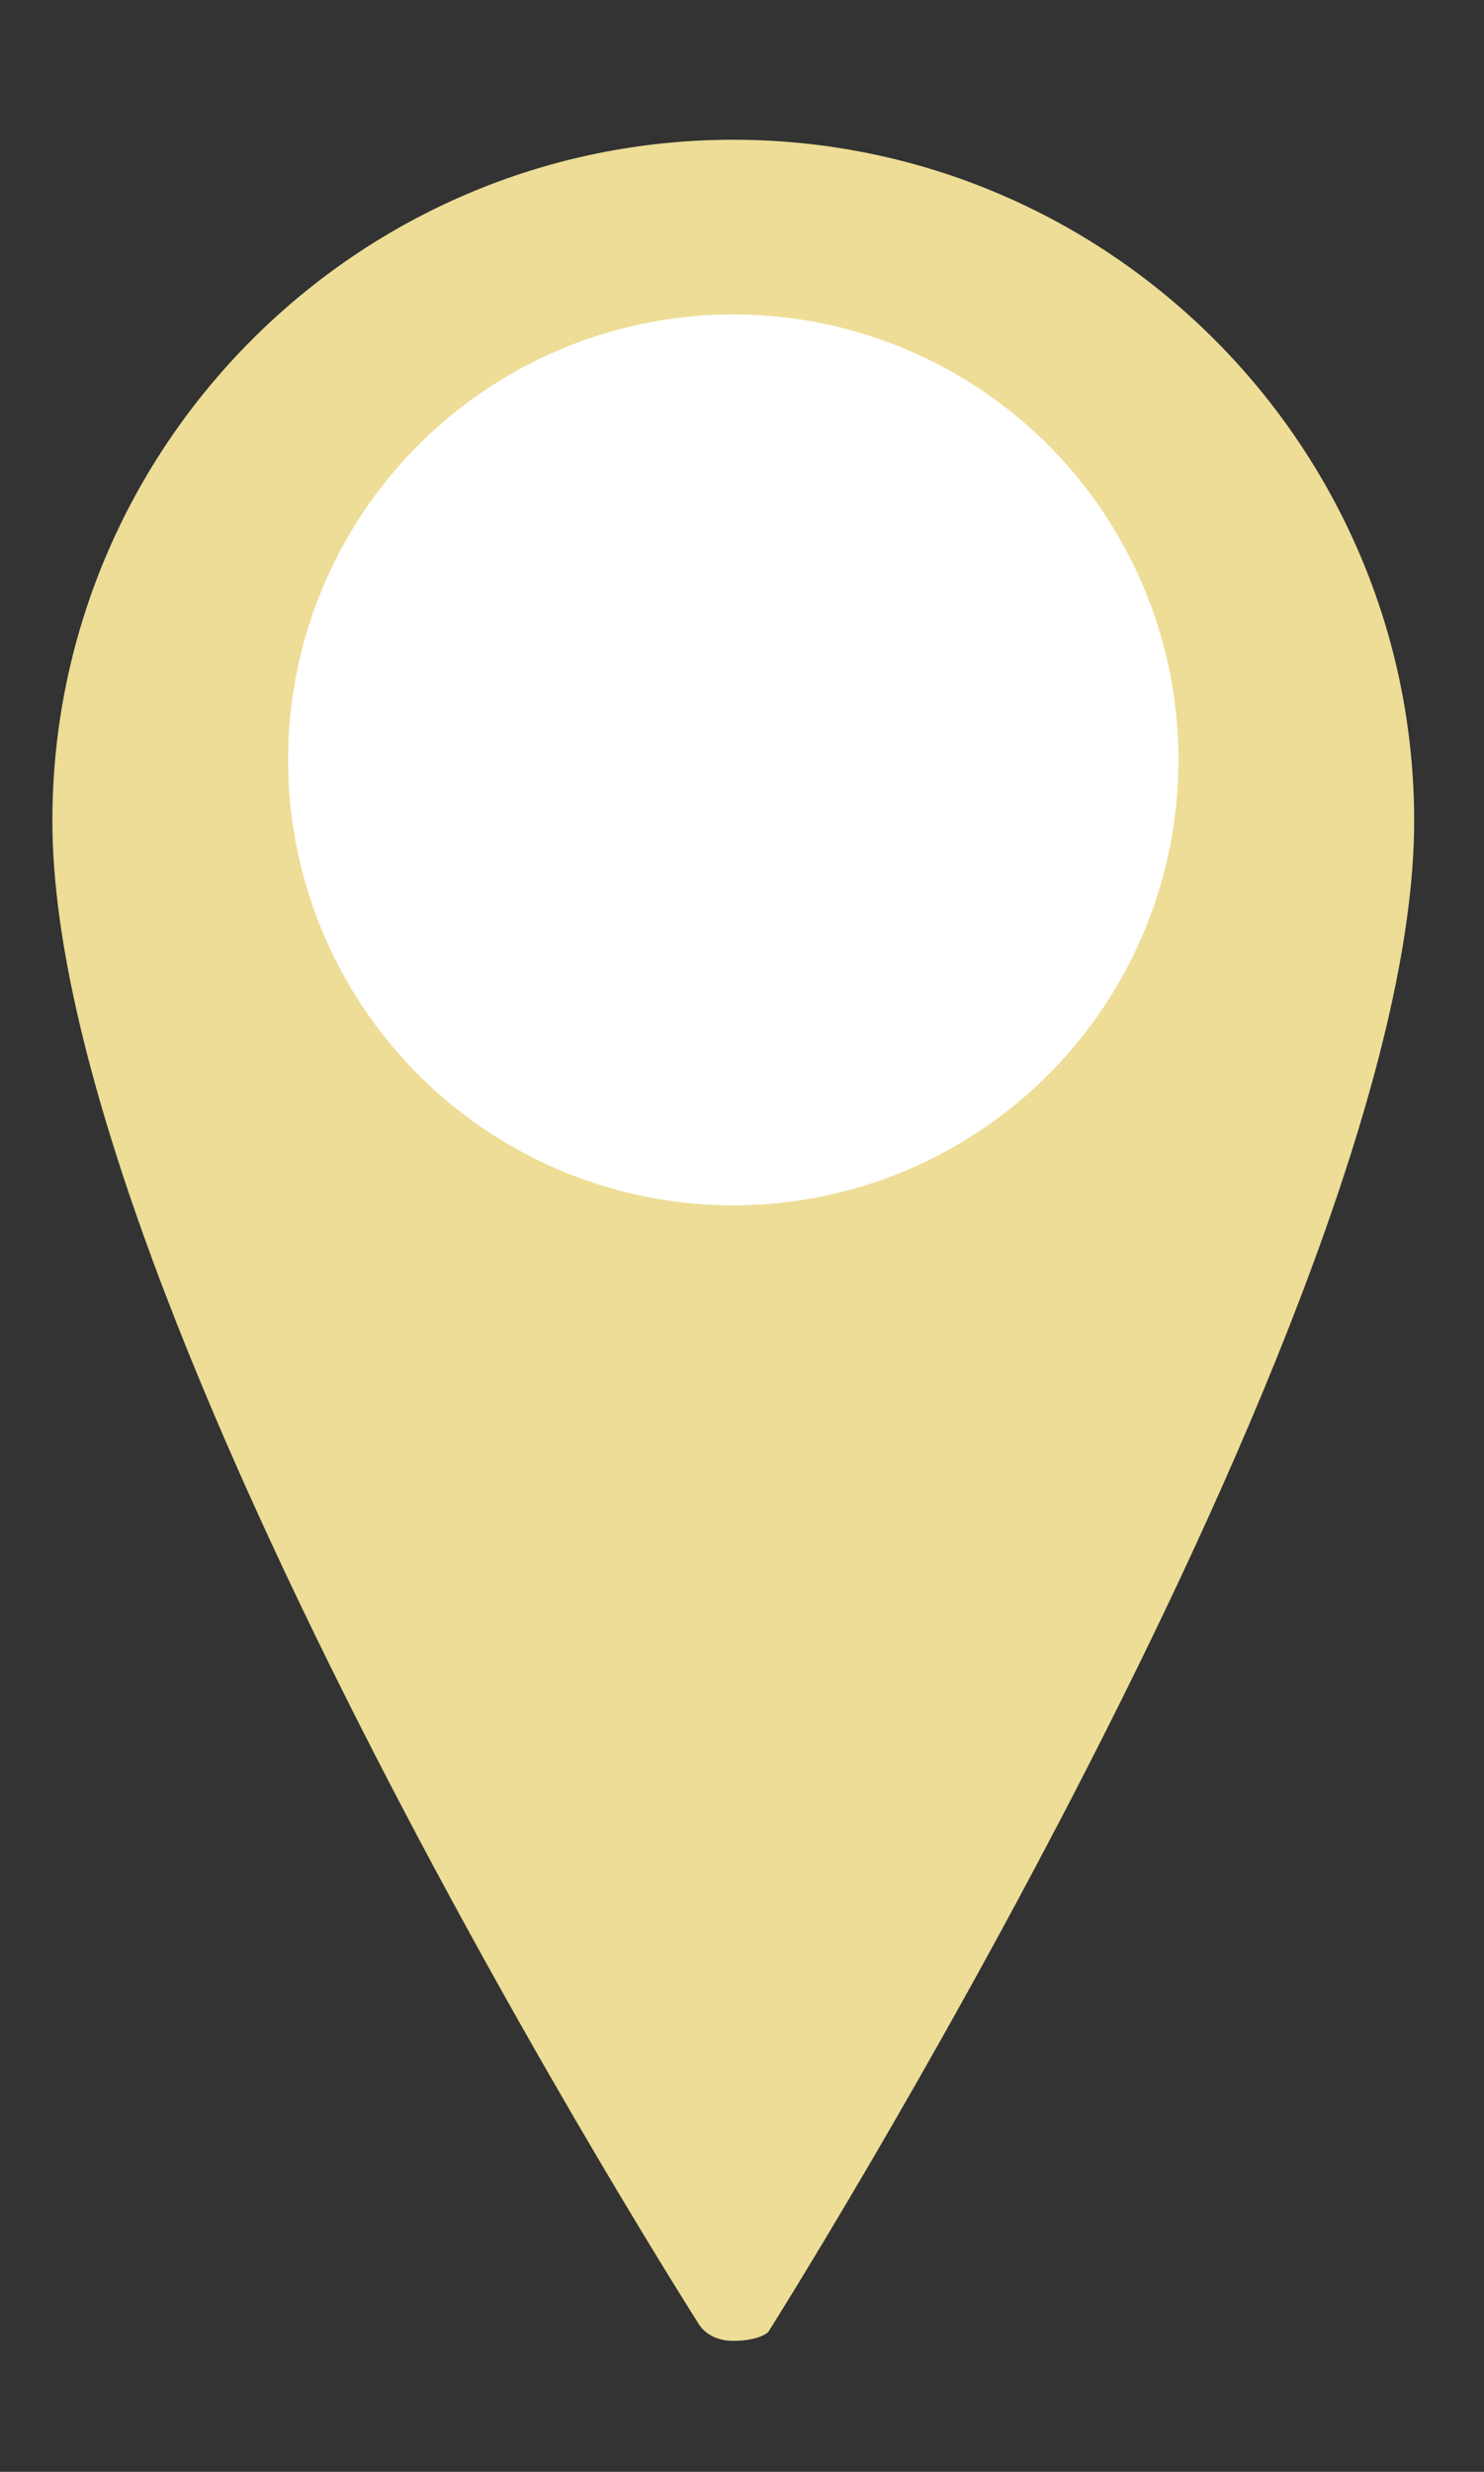
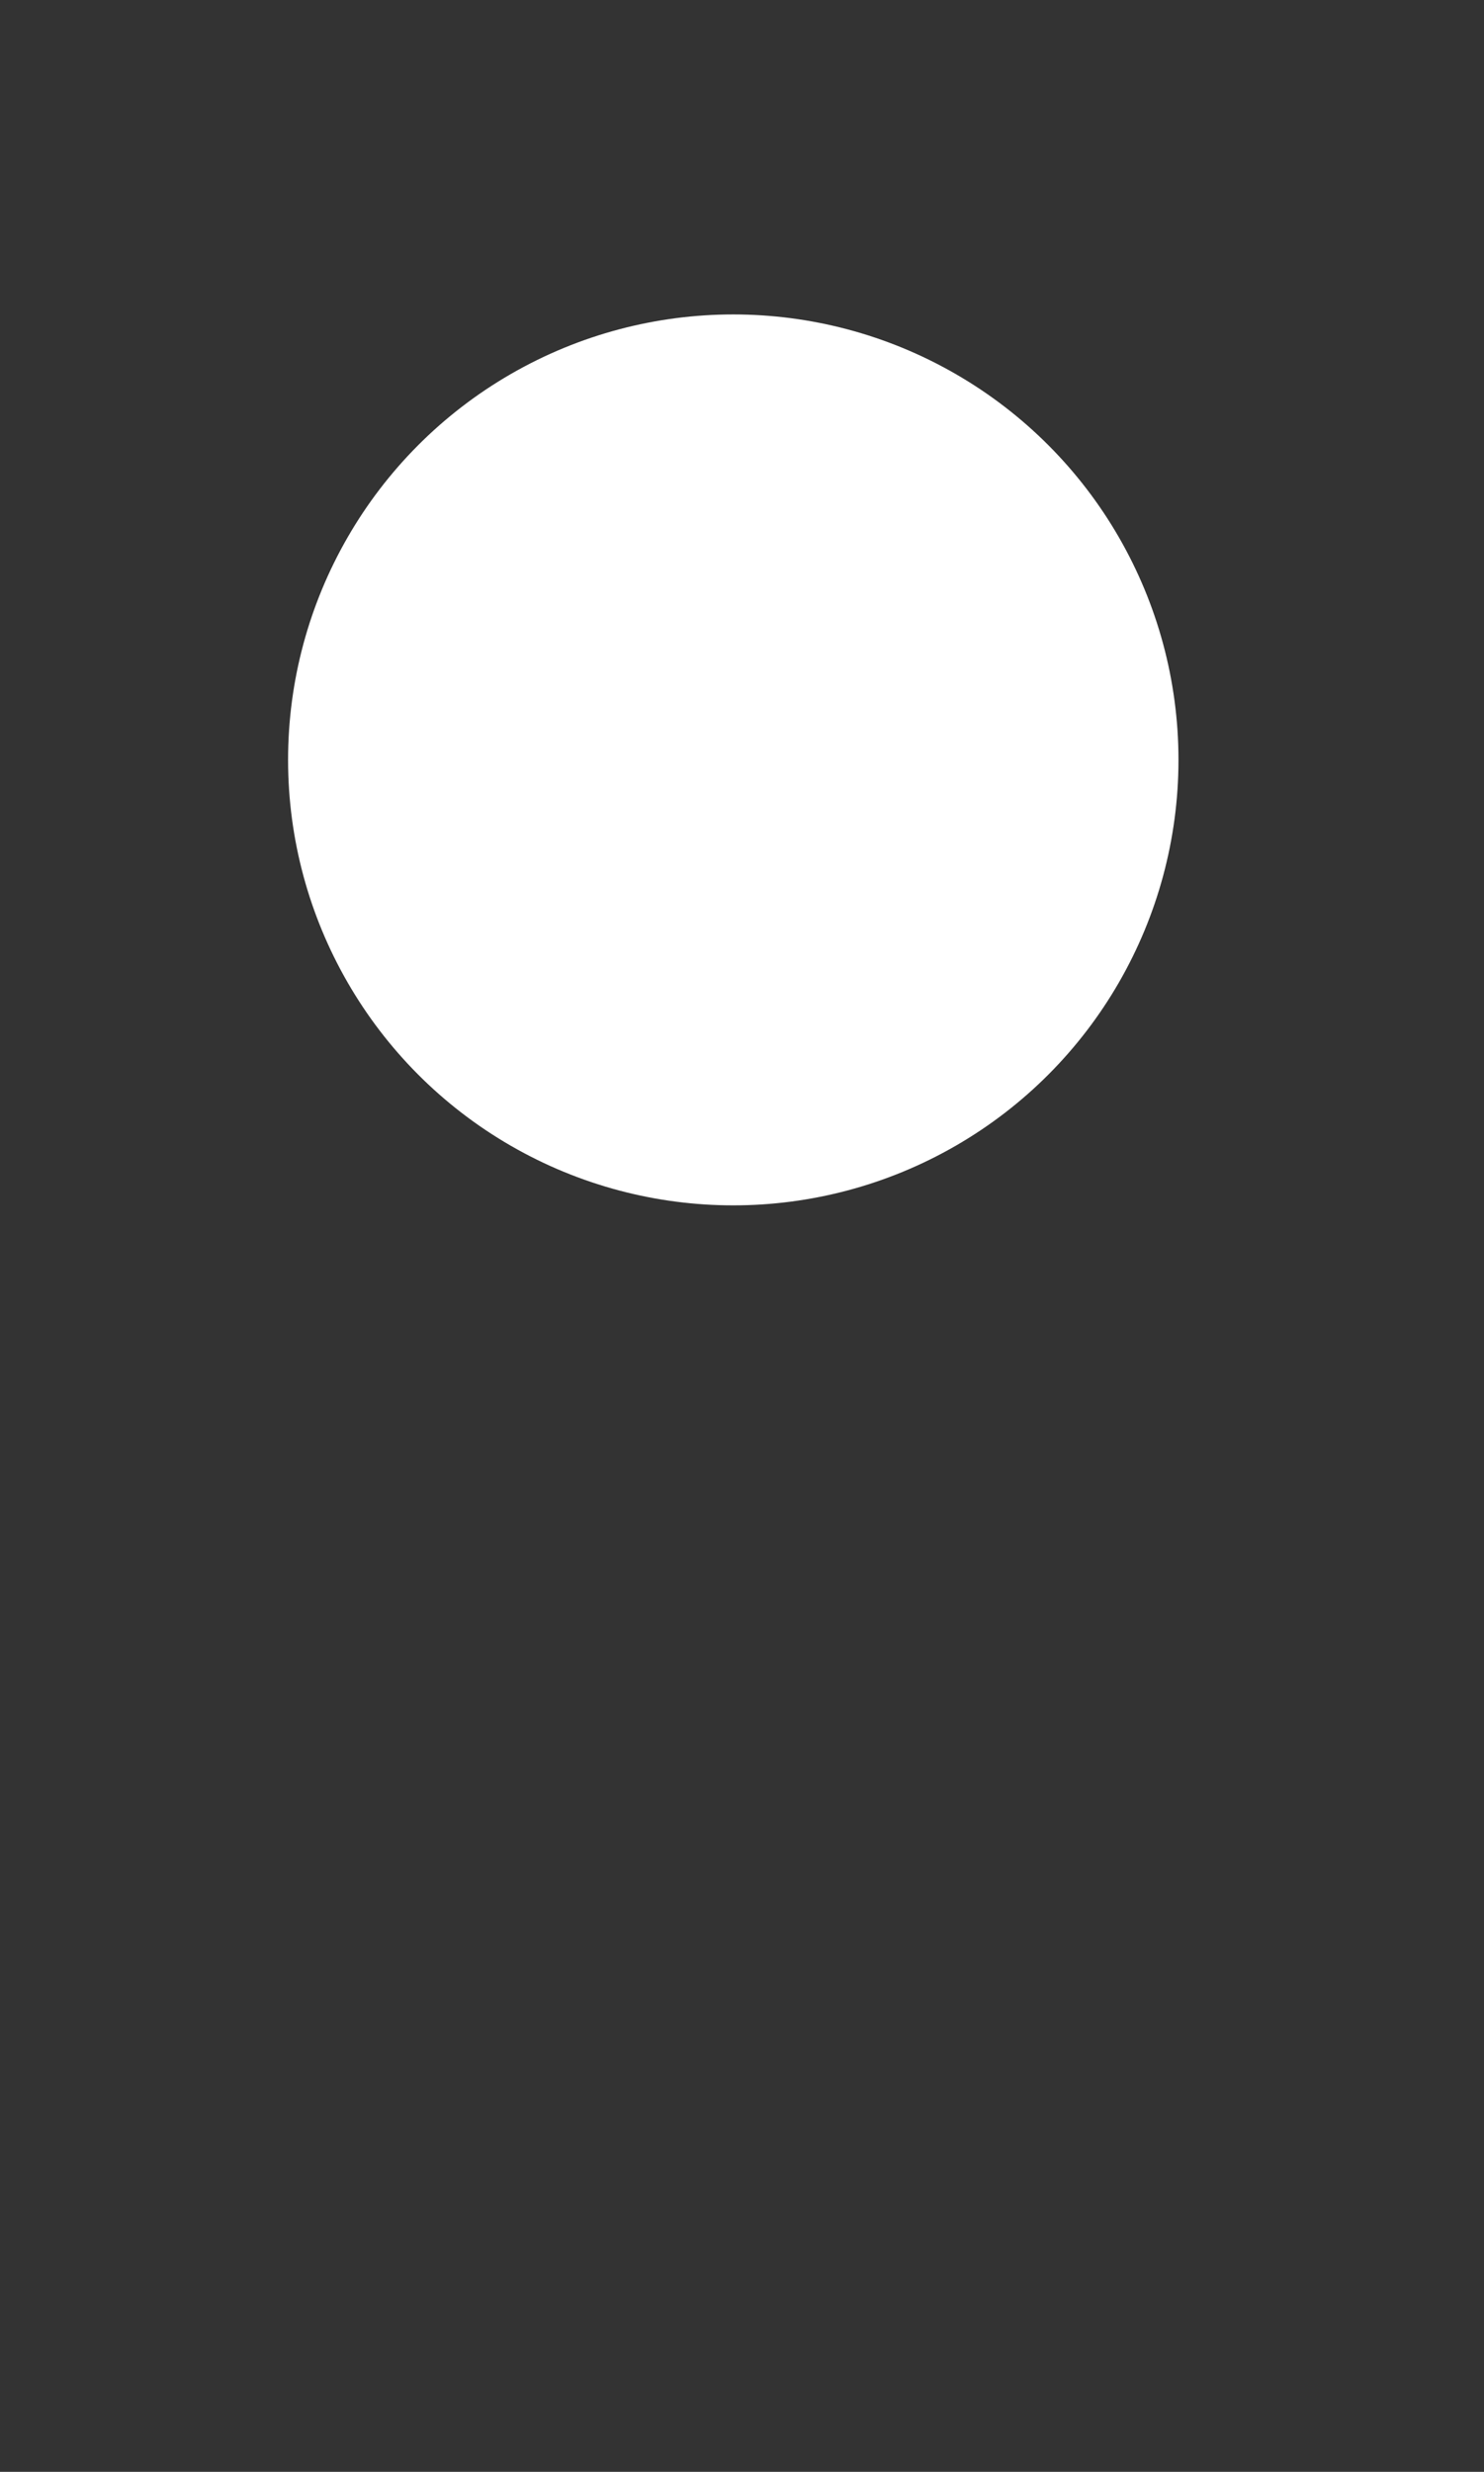
<svg xmlns="http://www.w3.org/2000/svg" version="1.1" id="Calque_1" x="0px" y="0px" viewBox="0 0 17 28.3" style="enable-background:new 0 0 17 28.3;" xml:space="preserve">
  <rect x="0" y="0" width="17" height="28.3" fill="#333333" stroke="none" />
  <style type="text/css">
	.st0{fill:#EDDD96;}
	.st1{fill:#FFFFFF;}
</style>
-   <path class="st0" d="M8.4,1.6c4.3,0,7.8,3.5,7.8,7.8c0,5.6-7.4,17.3-7.4,17.3s-0.1,0.1-0.4,0.1S8,26.6,8,26.6S0.6,15,0.6,9.4  C0.6,5.1,4.1,1.6,8.4,1.6" />
  <circle class="st1" cx="8.4" cy="8.7" r="5.1" />
</svg>